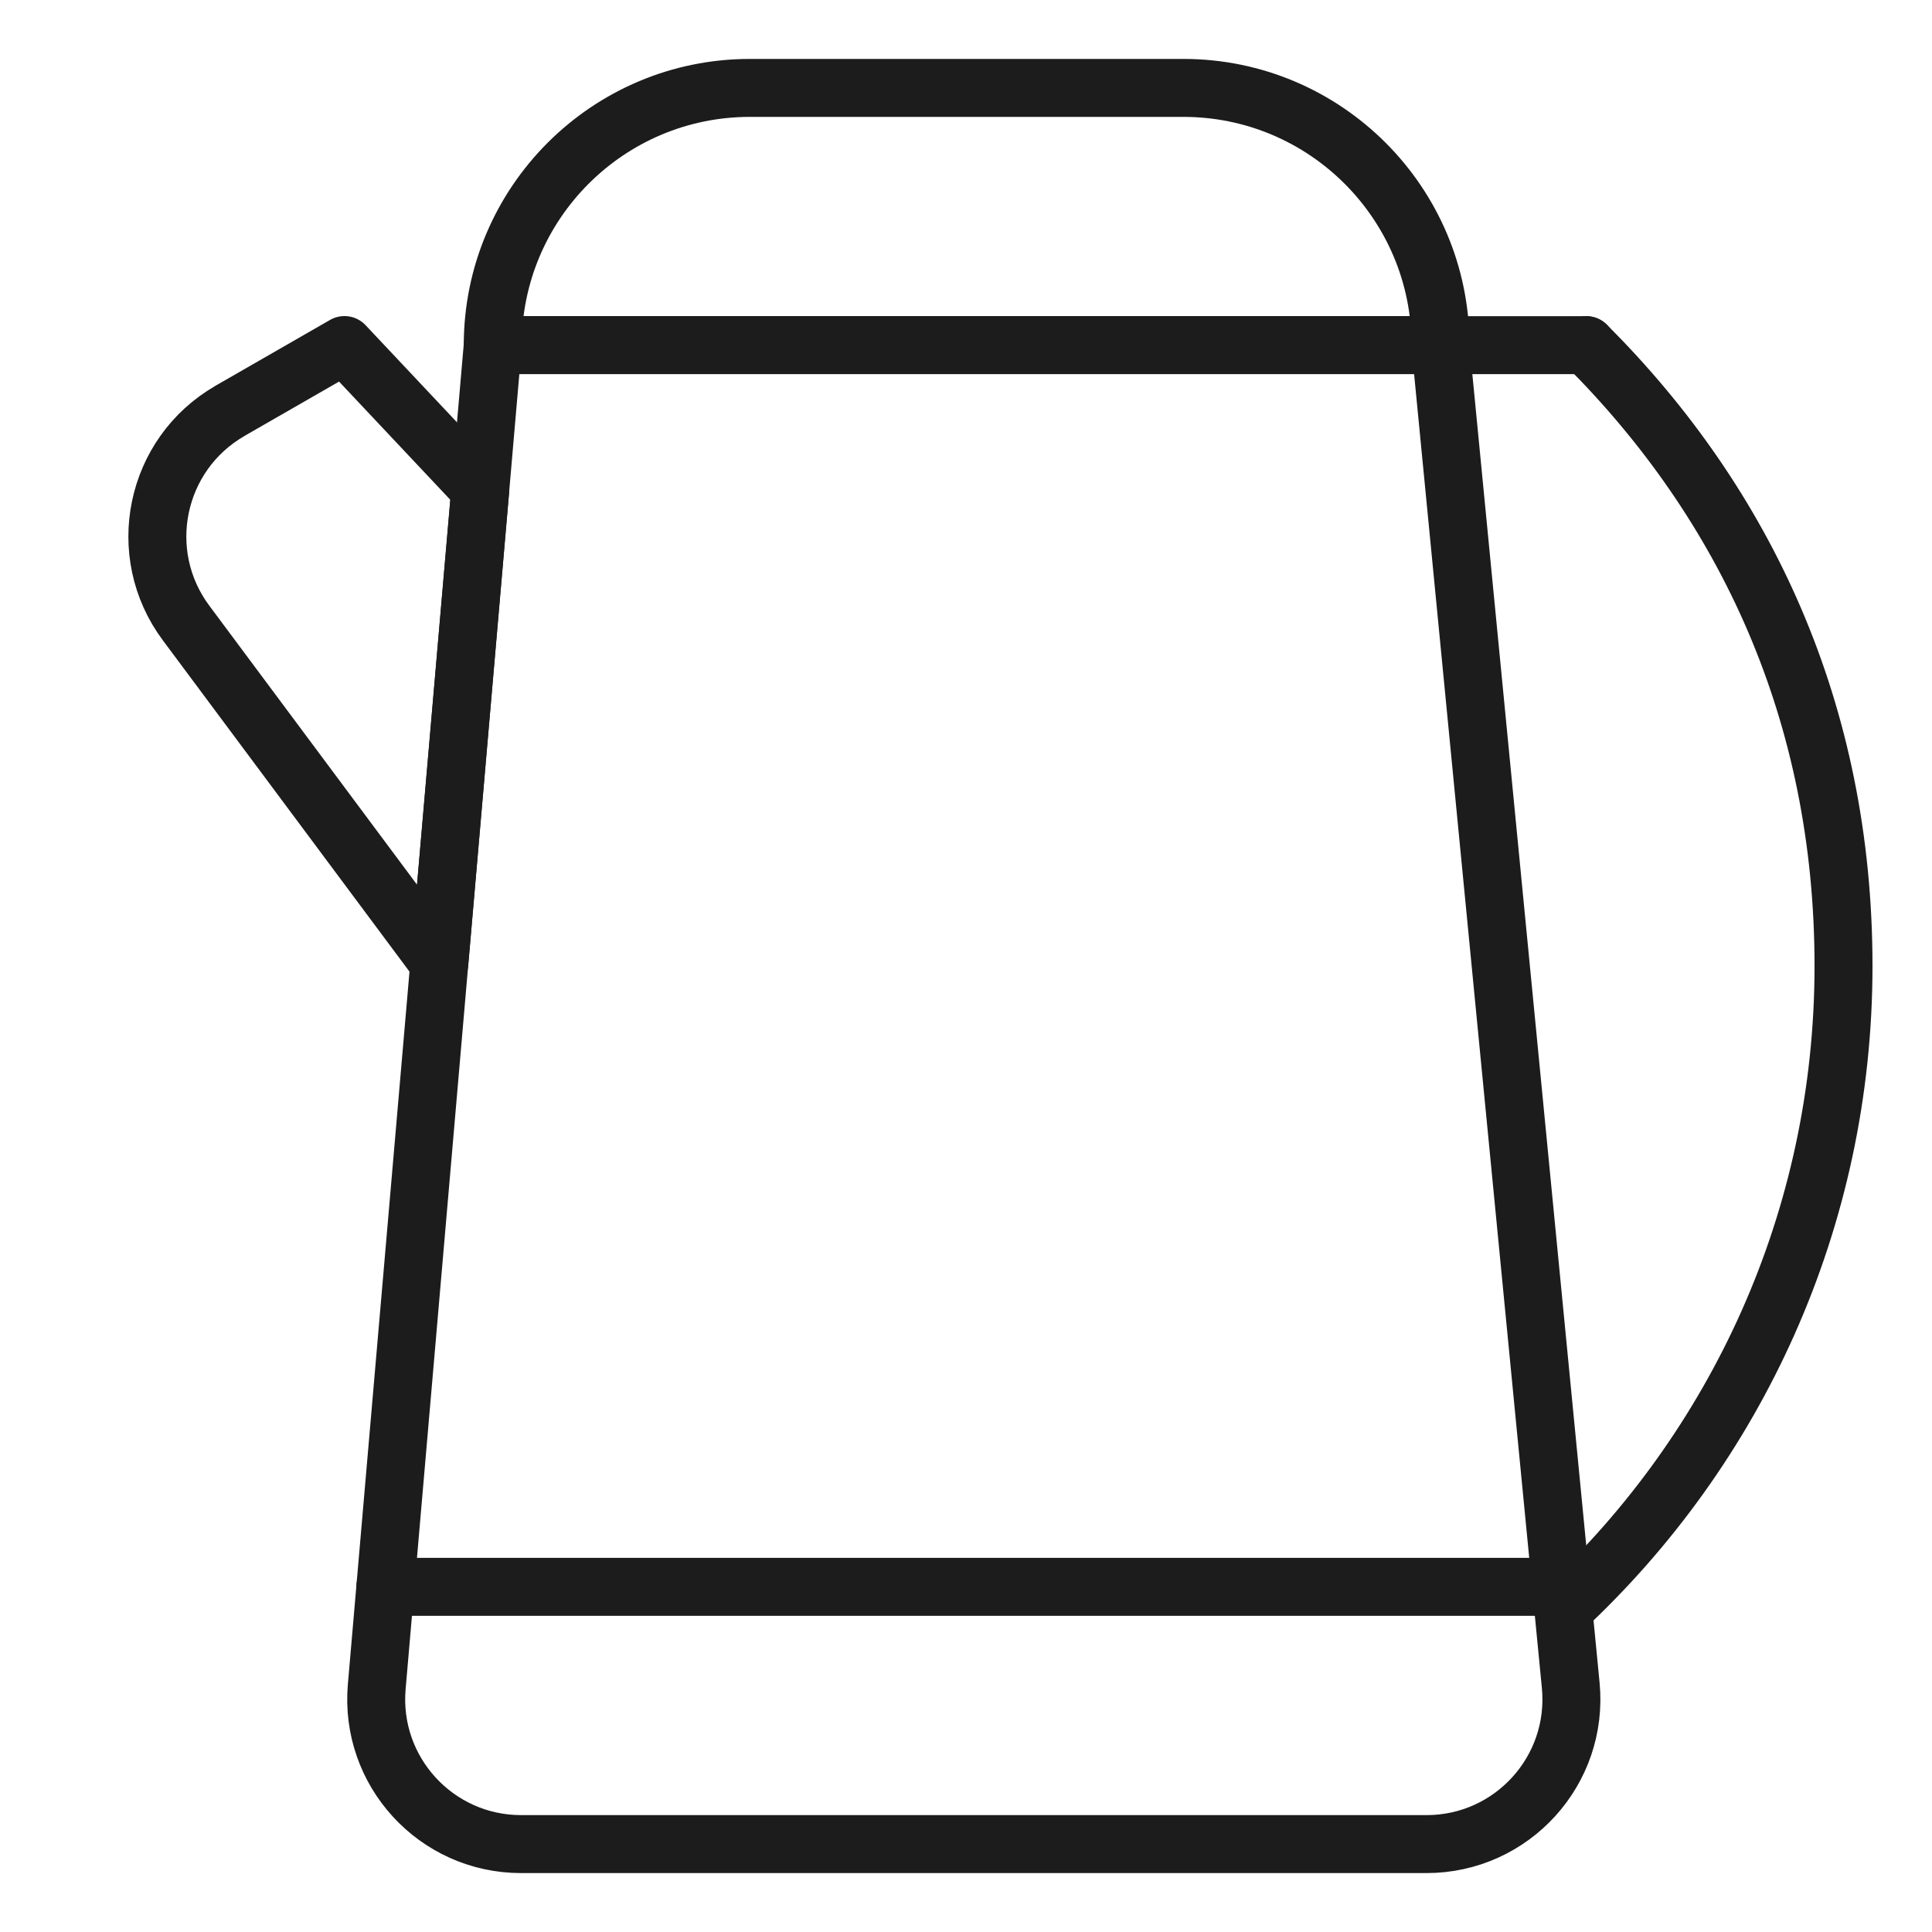
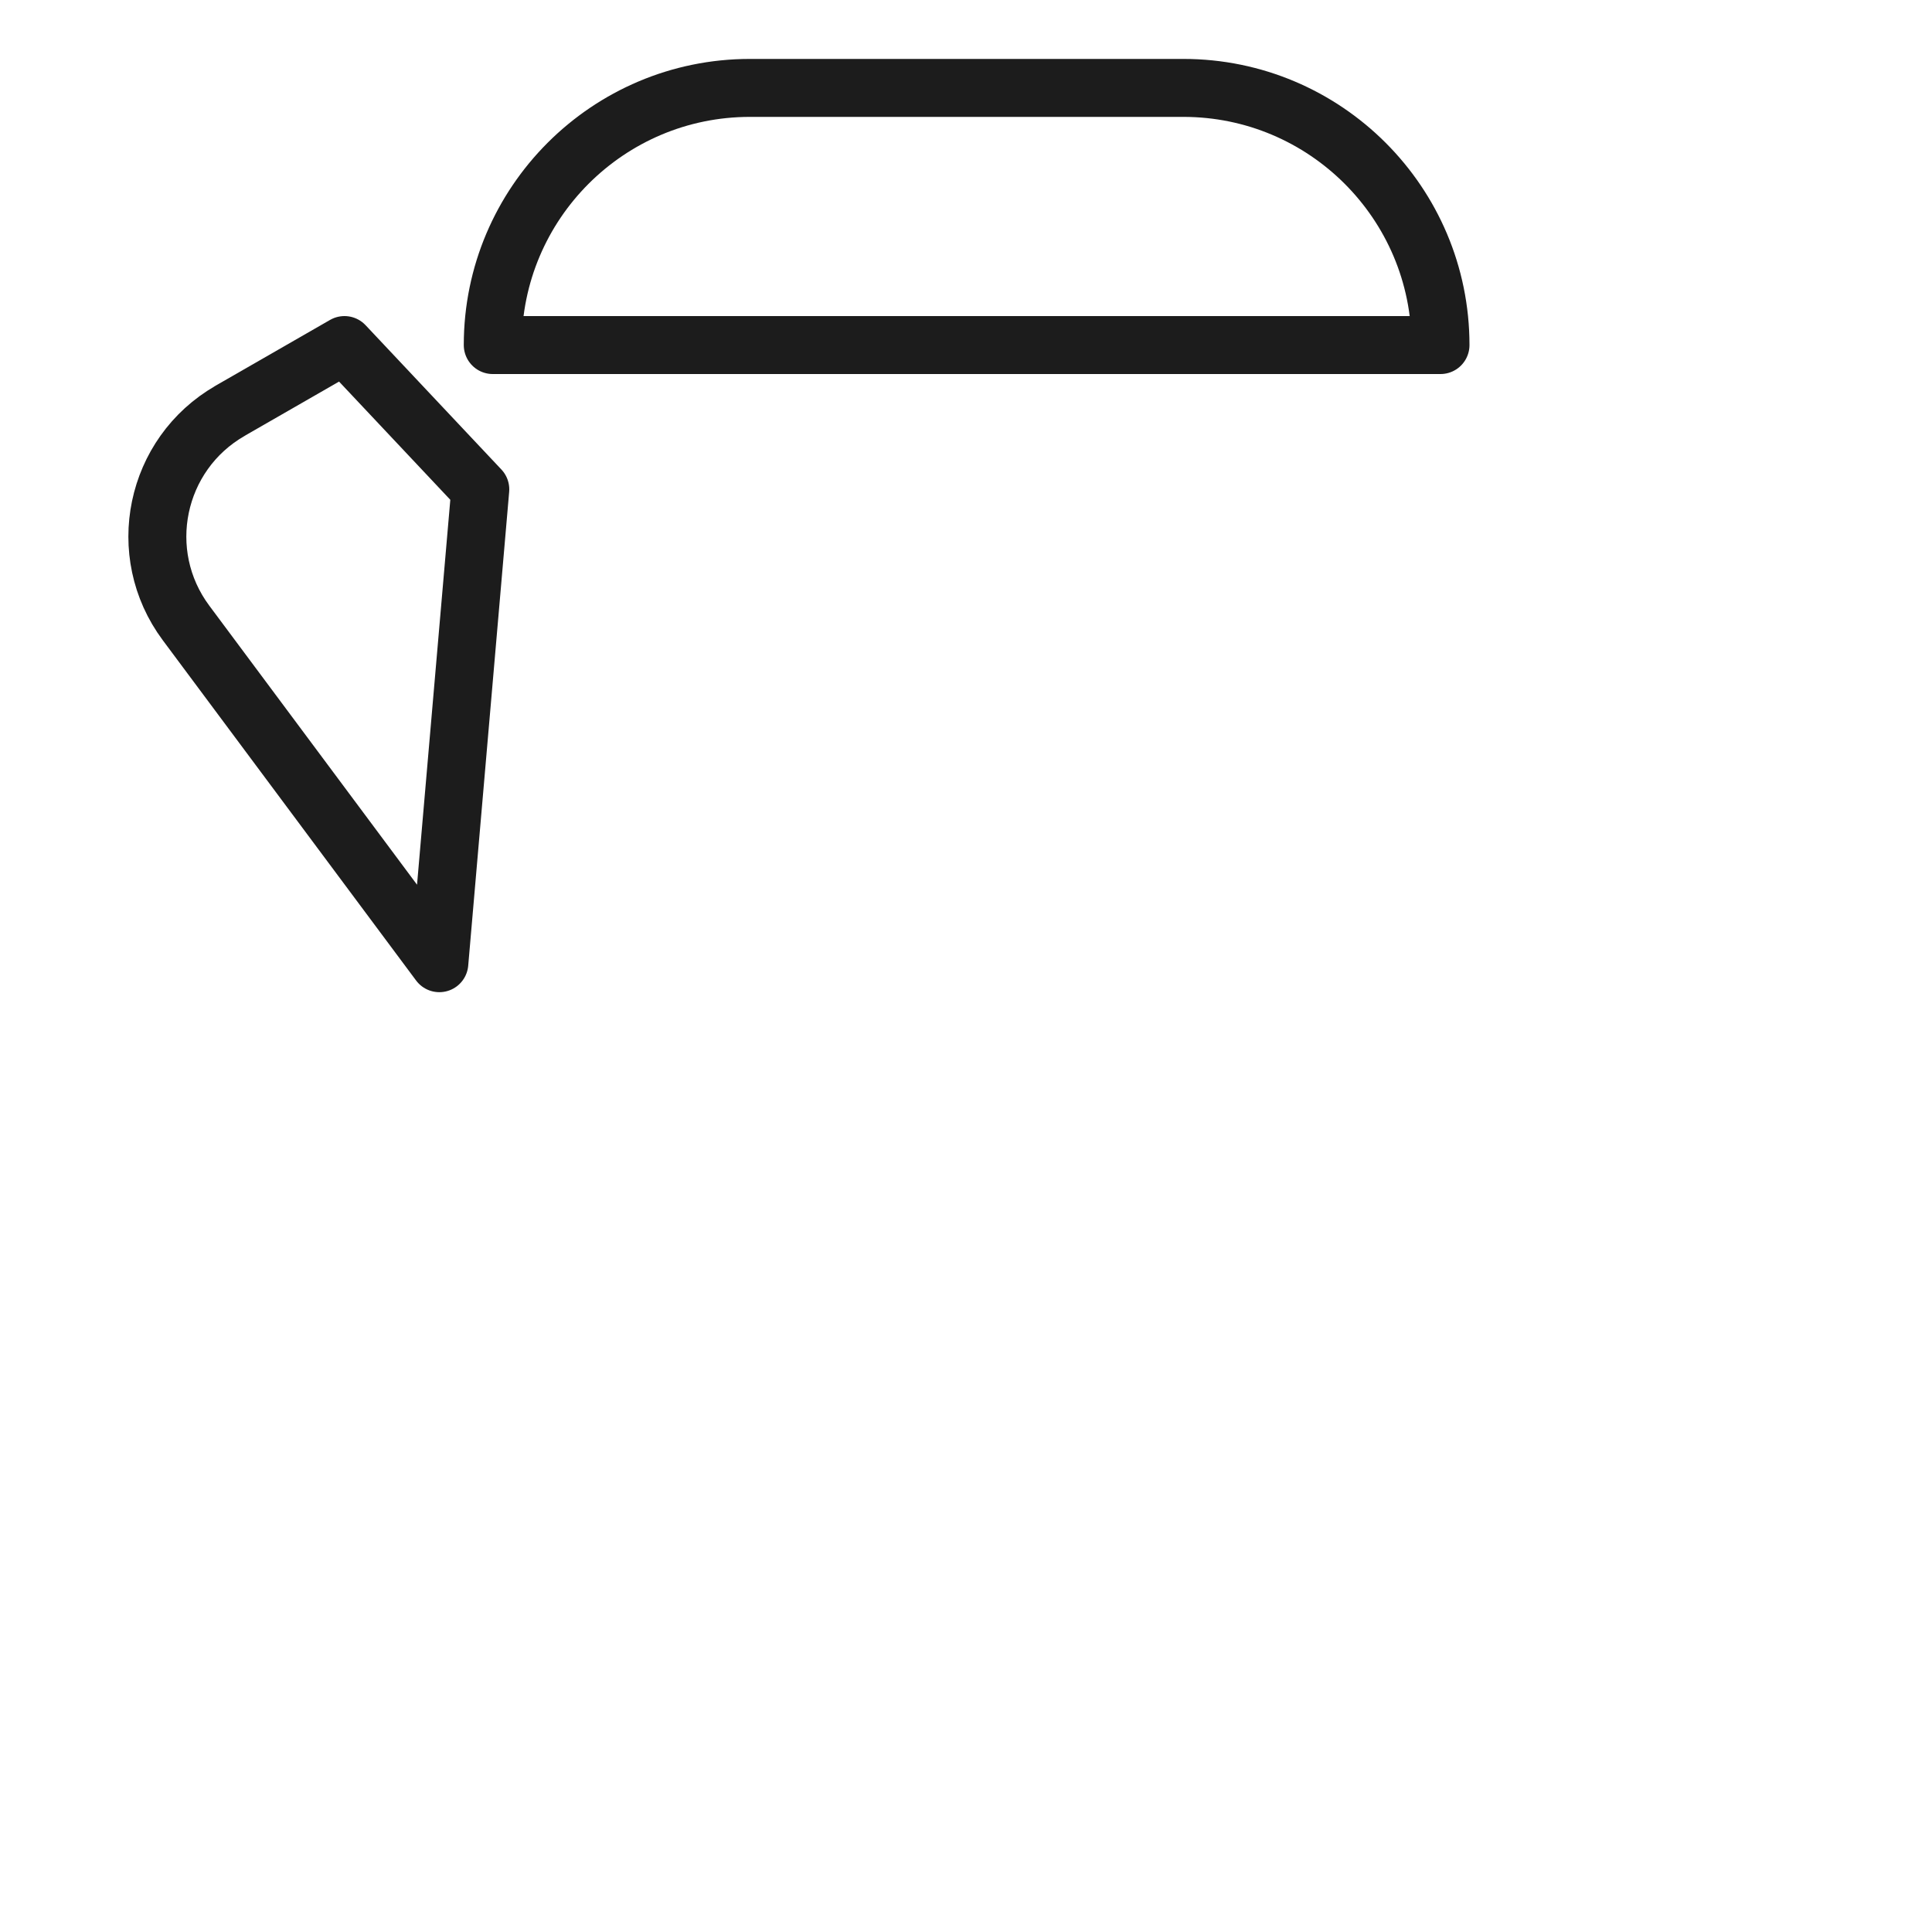
<svg xmlns="http://www.w3.org/2000/svg" id="Layer_2" data-name="Layer 2" viewBox="0 0 200 200">
  <defs>
    <style>
      .cls-1 {
        fill: none;
        stroke: #1c1c1c;
        stroke-linecap: round;
        stroke-linejoin: round;
        stroke-width: 6px;
      }
    </style>
  </defs>
-   <path class="cls-1" d="M147.68,190.9H53.94c-8.79,0-15.7-7.53-14.94-16.29l12.01-138.88h98.1l13.49,138.72c.86,8.82-6.07,16.45-14.93,16.45Z" />
  <path class="cls-1" d="M77.64,9.1h44.86c14.69,0,26.62,11.93,26.62,26.62H51.01c0-14.69,11.93-26.62,26.62-26.62Z" />
  <path class="cls-1" d="M23.81,42.53l11.85-6.81,14.06,14.94-4.24,49.05-26.22-35.22c-5.37-7.21-3.23-17.49,4.56-21.96Z" />
-   <line class="cls-1" x1="149.12" y1="35.73" x2="164.21" y2="35.73" />
-   <path class="cls-1" d="M161.85,166.56c17.83-16.6,28.99-40.27,28.99-66.56s-10.17-47.83-26.62-64.27" />
-   <line class="cls-1" x1="39.89" y1="164.27" x2="160.29" y2="164.27" />
</svg>